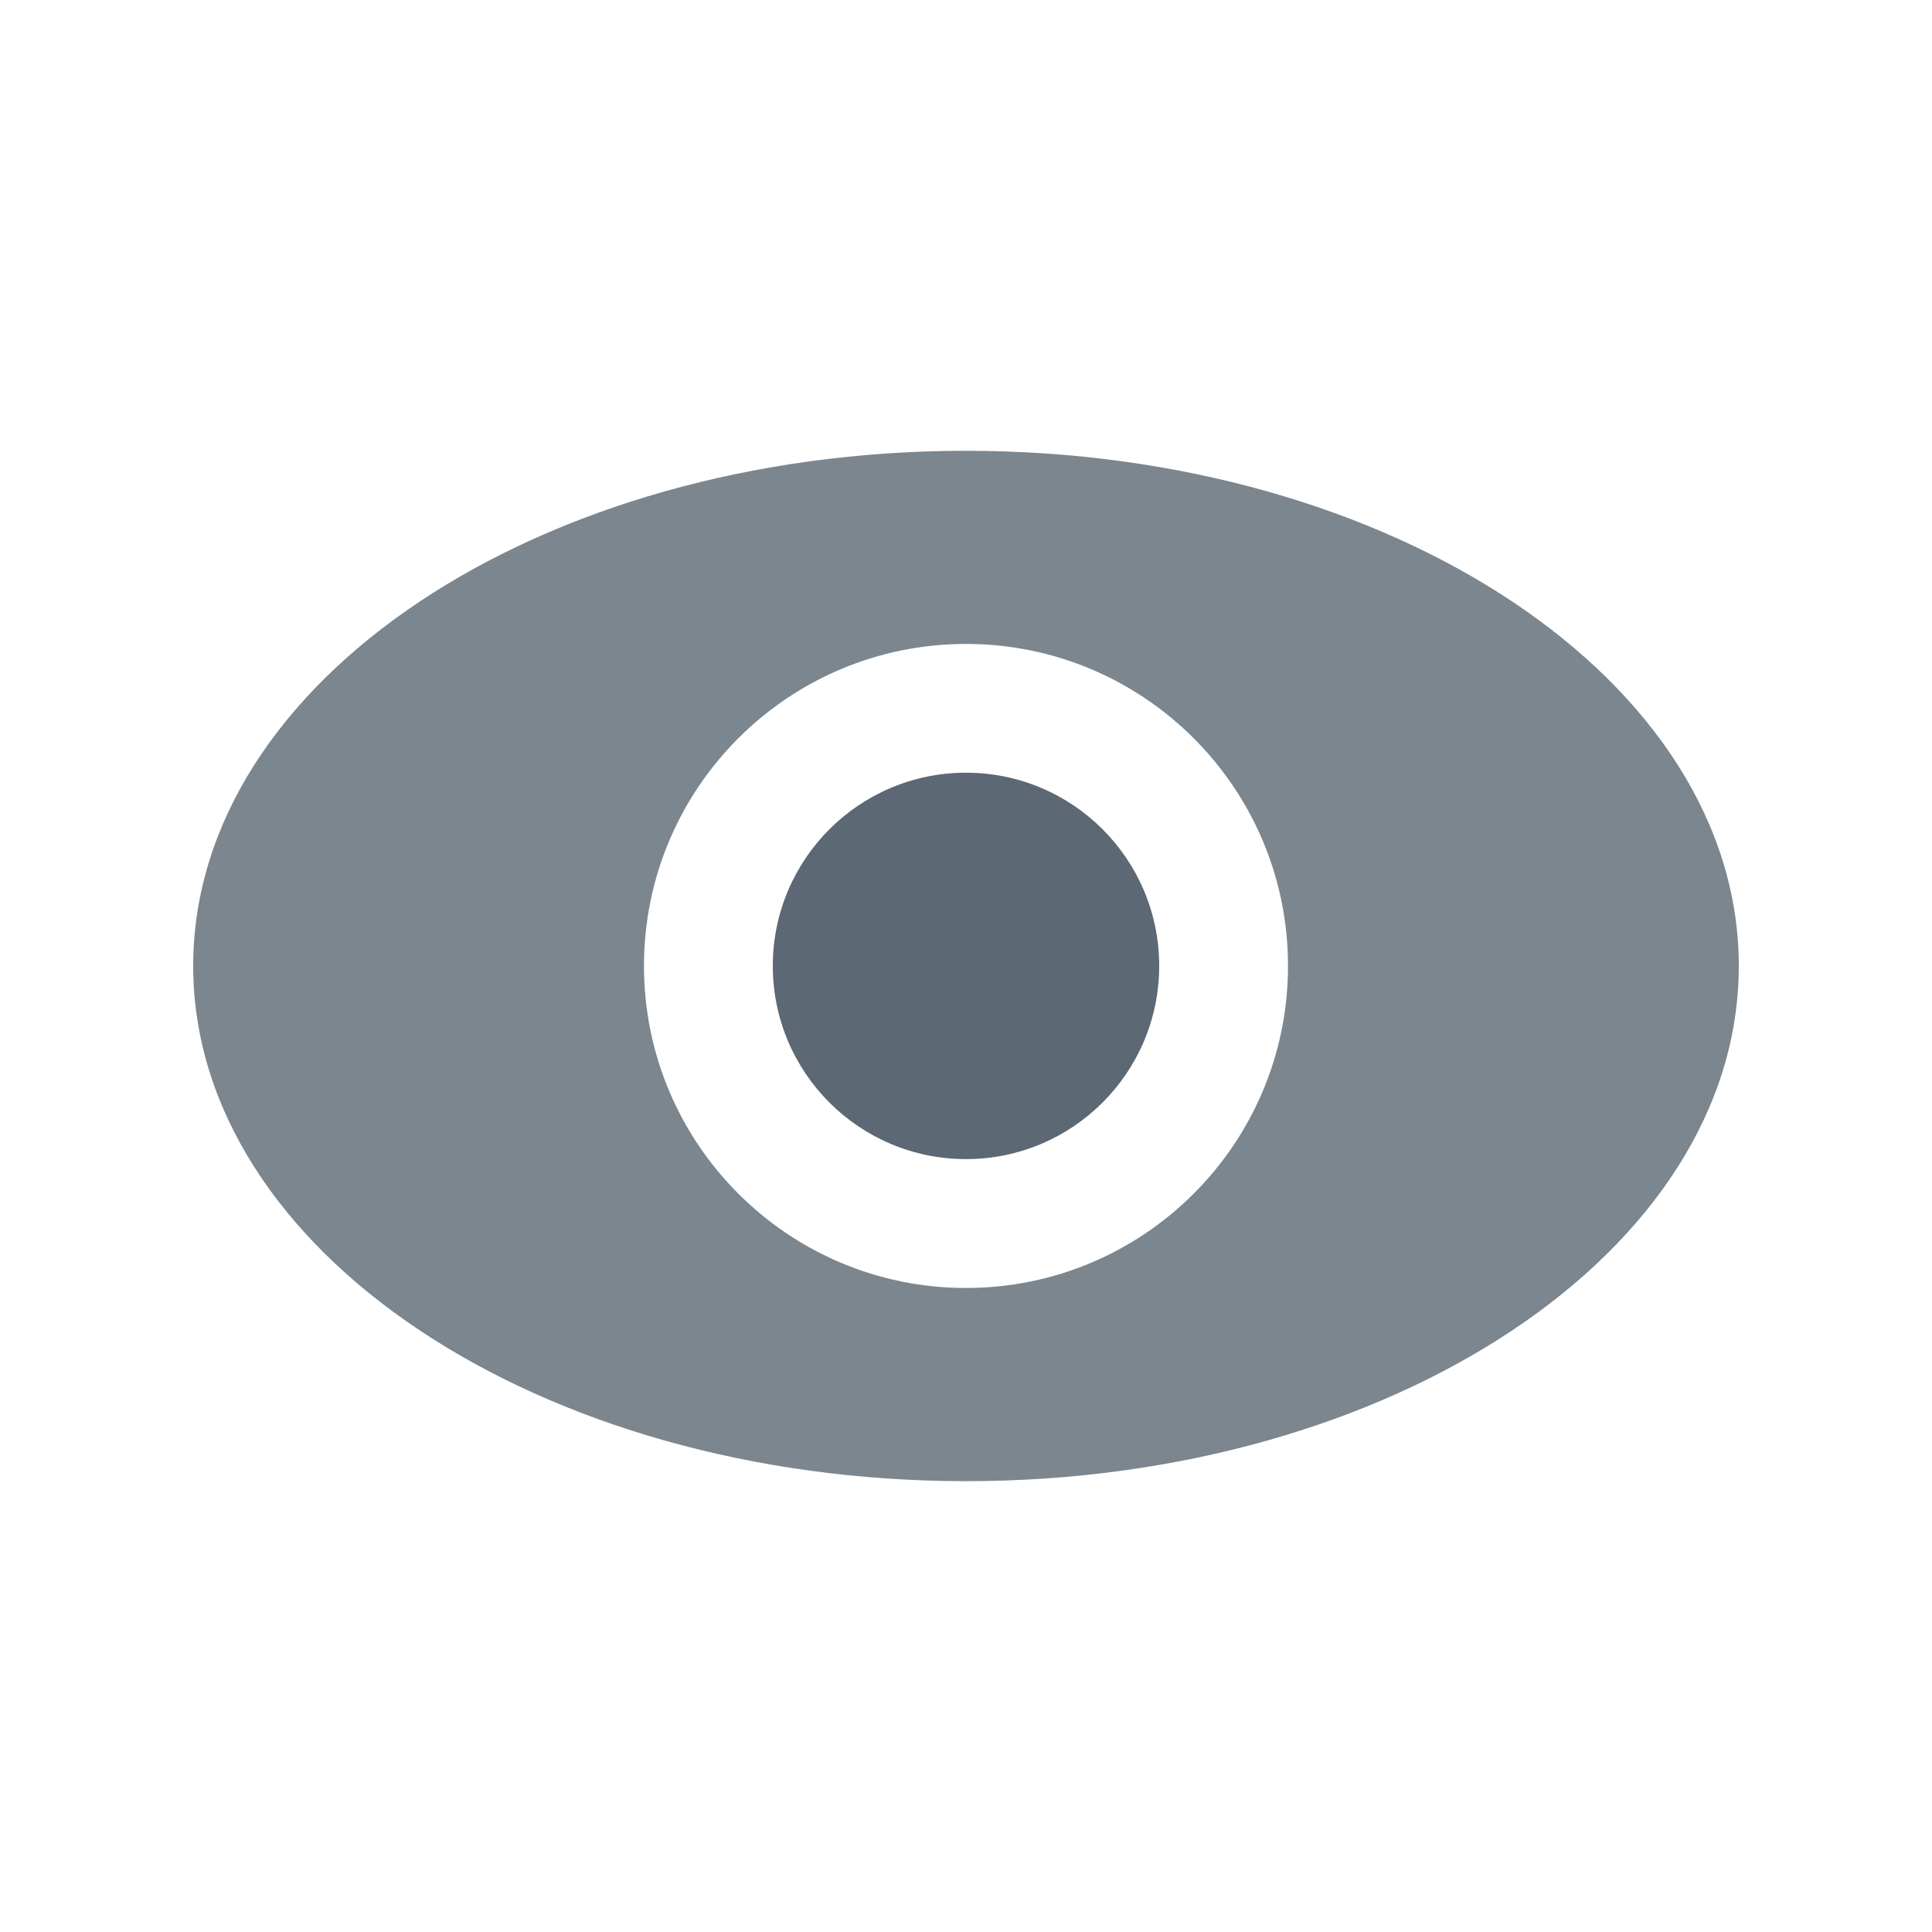
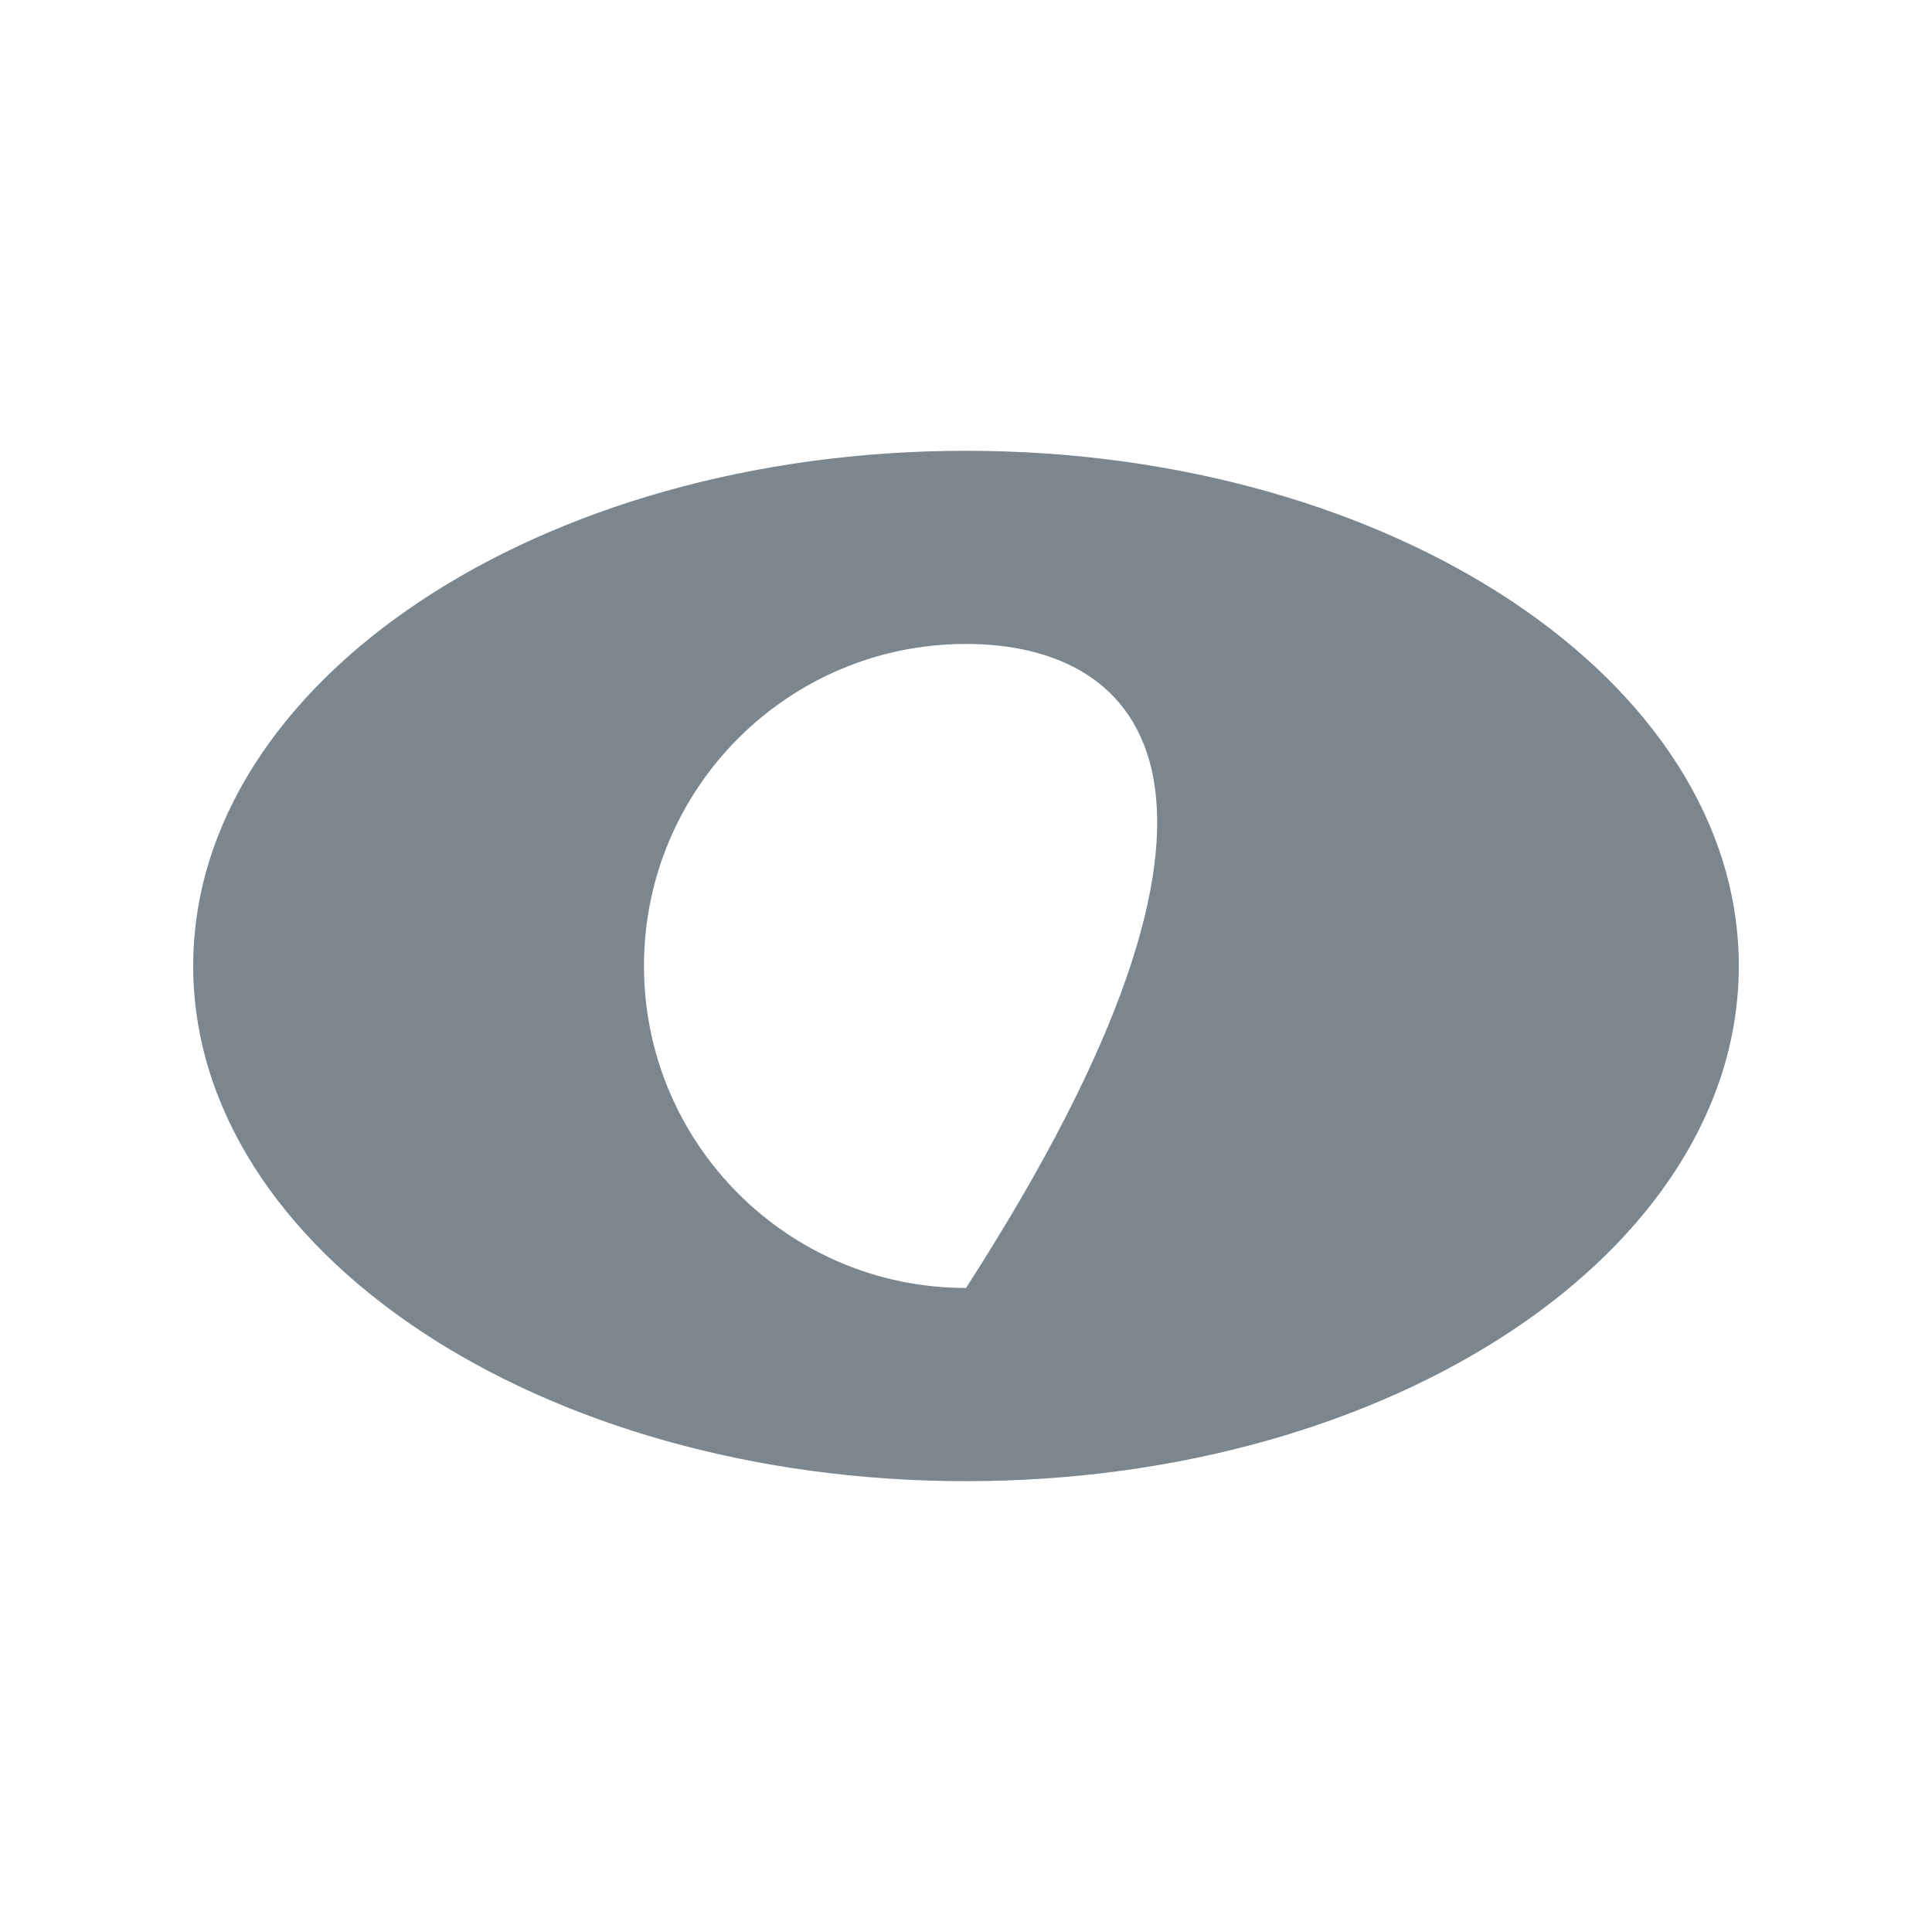
<svg xmlns="http://www.w3.org/2000/svg" width="40" height="40" viewBox="0 0 40 40" fill="none">
-   <path opacity="0.8" fill-rule="evenodd" clip-rule="evenodd" d="M20 9.333C28.837 9.333 36 14.108 36 19.999C36 25.89 28.837 30.666 20 30.666C11.163 30.666 4 25.89 4 19.999C4 14.108 11.163 9.333 20 9.333ZM20 13.332C16.318 13.332 13.333 16.317 13.333 19.999C13.333 23.681 16.318 26.666 20 26.666C23.682 26.666 26.667 23.681 26.667 19.999C26.667 16.317 23.682 13.332 20 13.332Z" fill="#5C6873" />
-   <circle cx="20" cy="19.998" r="4" fill="#5C6873" />
+   <path opacity="0.8" fill-rule="evenodd" clip-rule="evenodd" d="M20 9.333C28.837 9.333 36 14.108 36 19.999C36 25.89 28.837 30.666 20 30.666C11.163 30.666 4 25.89 4 19.999C4 14.108 11.163 9.333 20 9.333ZM20 13.332C16.318 13.332 13.333 16.317 13.333 19.999C13.333 23.681 16.318 26.666 20 26.666C26.667 16.317 23.682 13.332 20 13.332Z" fill="#5C6873" />
</svg>